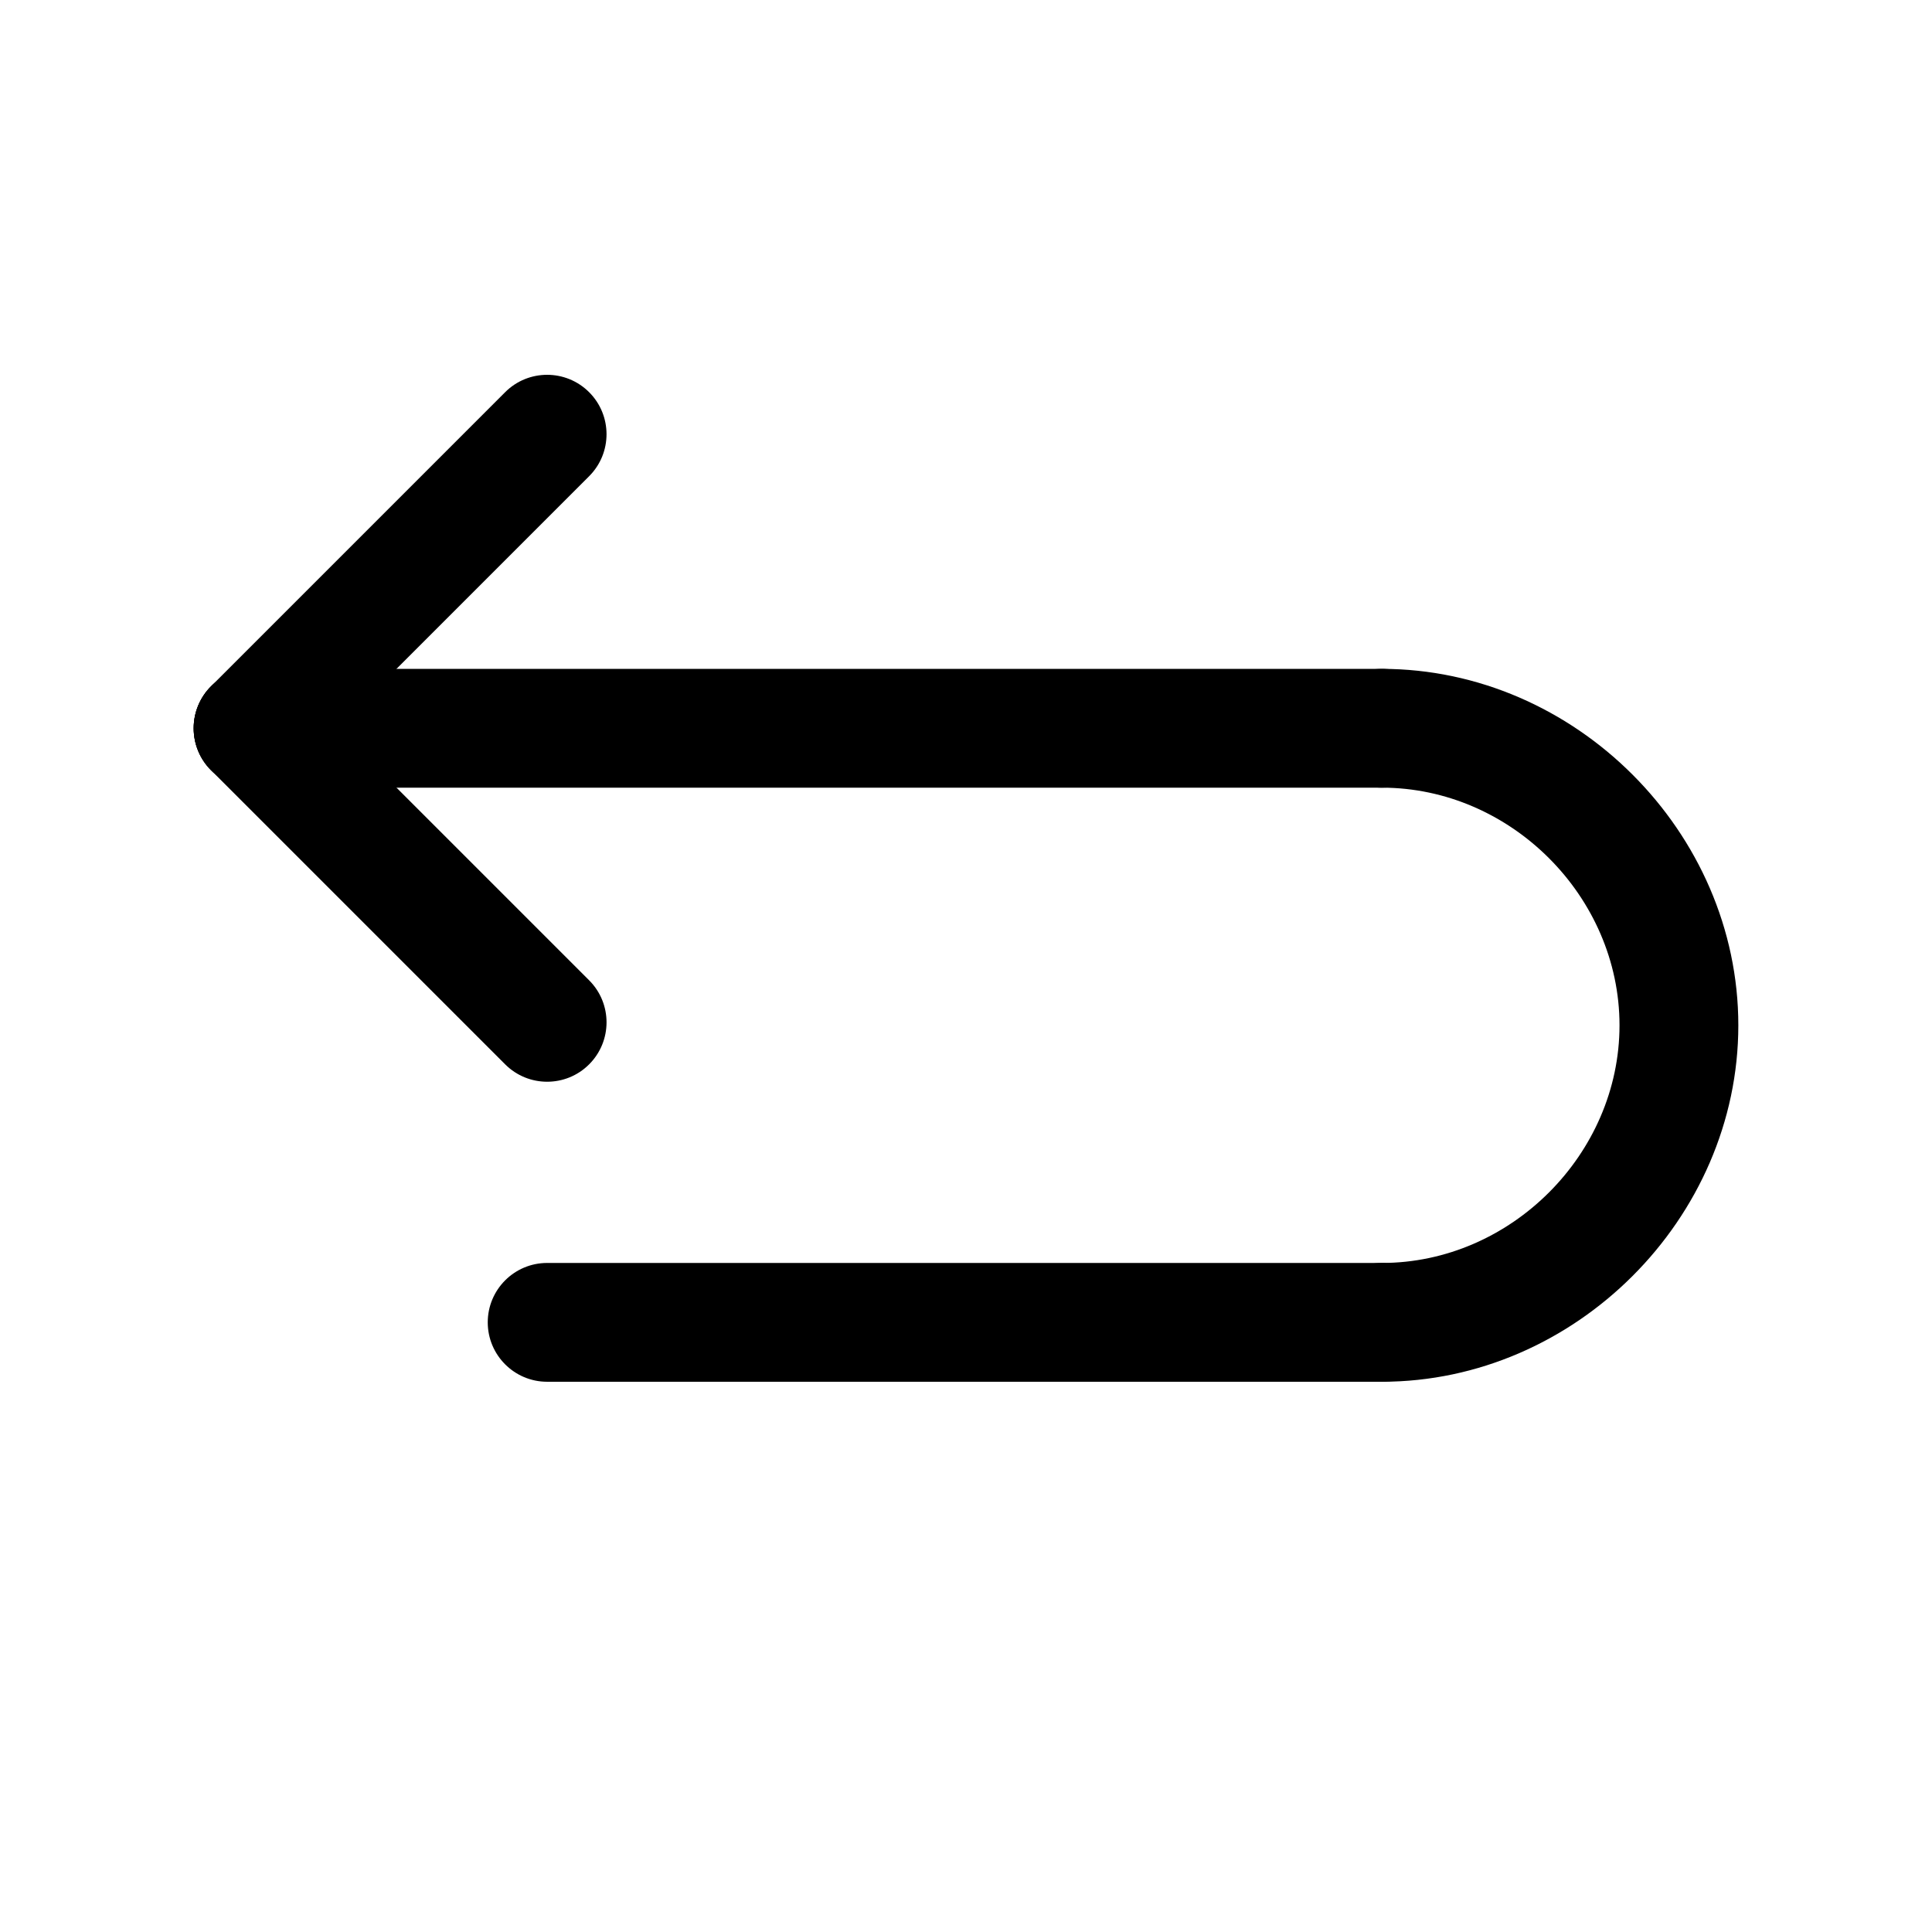
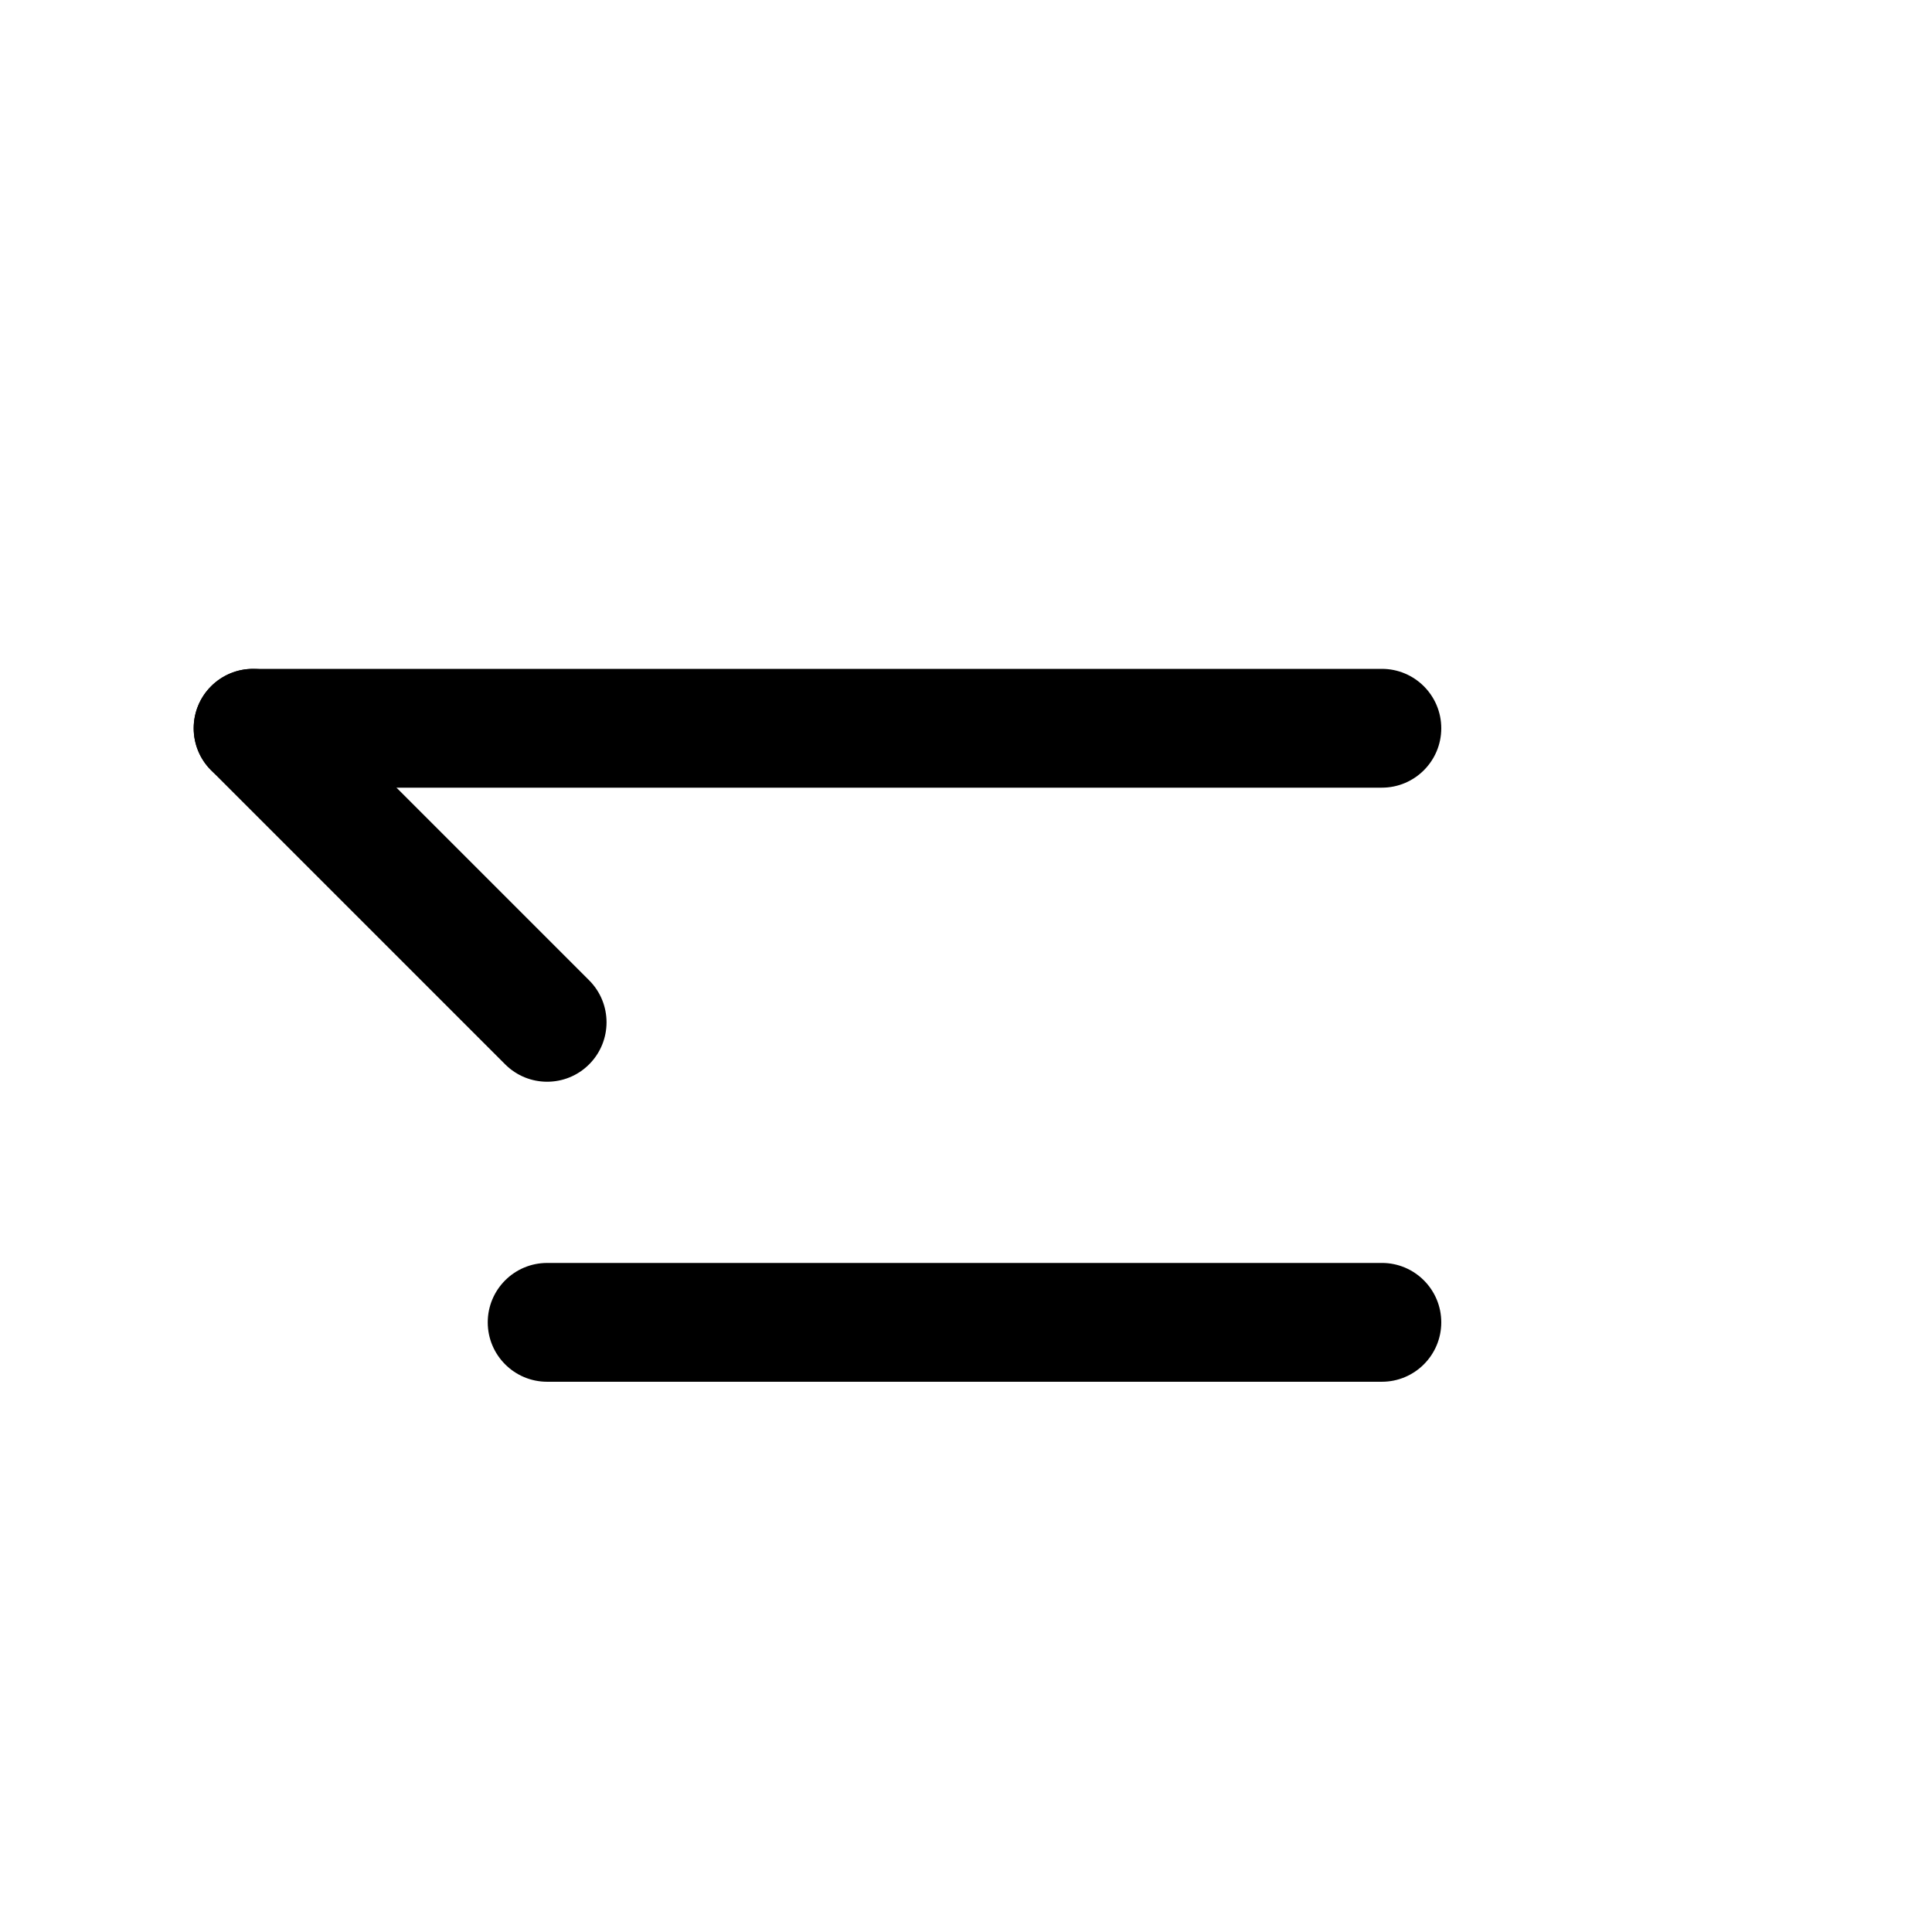
<svg xmlns="http://www.w3.org/2000/svg" fill="#000000" width="800px" height="800px" version="1.1" viewBox="144 144 512 512">
  <g>
    <path d="m510.21 510.18h-221.21c-8.691 0-15.742-7.055-15.742-15.742 0-8.691 7.055-15.742 15.742-15.742l221.21-0.004c8.691 0 15.742 7.055 15.742 15.742 0 8.691-7.051 15.746-15.742 15.746z" />
-     <path d="m510.21 510.18c-8.691 0-15.742-7.055-15.742-15.742 0-8.691 7.055-15.742 15.742-15.742 34.141 0 62.977-28.844 62.977-62.977 0-34.133-28.836-62.977-62.977-62.977-8.691 0-15.742-7.055-15.742-15.742 0-8.691 7.055-15.742 15.742-15.742 51.207 0 94.465 43.258 94.465 94.465 0 51.199-43.258 94.457-94.465 94.457z" />
    <path d="m510.21 352.74h-299.14c-8.691 0-15.742-7.055-15.742-15.742 0-8.691 7.055-15.742 15.742-15.742h299.14c8.691 0 15.742 7.055 15.742 15.742s-7.051 15.742-15.742 15.742z" />
    <path d="m289 430.67c-4.031 0-8.055-1.535-11.133-4.613l-77.926-77.926c-6.148-6.148-6.148-16.113 0-22.262 6.148-6.148 16.113-6.148 22.262 0l77.926 77.926c6.148 6.148 6.148 16.113 0 22.262-3.07 3.078-7.098 4.613-11.129 4.613z" />
-     <path d="m211.07 352.74c-4.031 0-8.055-1.535-11.133-4.613-6.148-6.148-6.148-16.113 0-22.262l77.926-77.926c6.148-6.148 16.113-6.148 22.262 0 6.148 6.148 6.148 16.113 0 22.262l-77.926 77.926c-3.078 3.078-7.098 4.613-11.129 4.613z" />
  </g>
</svg>